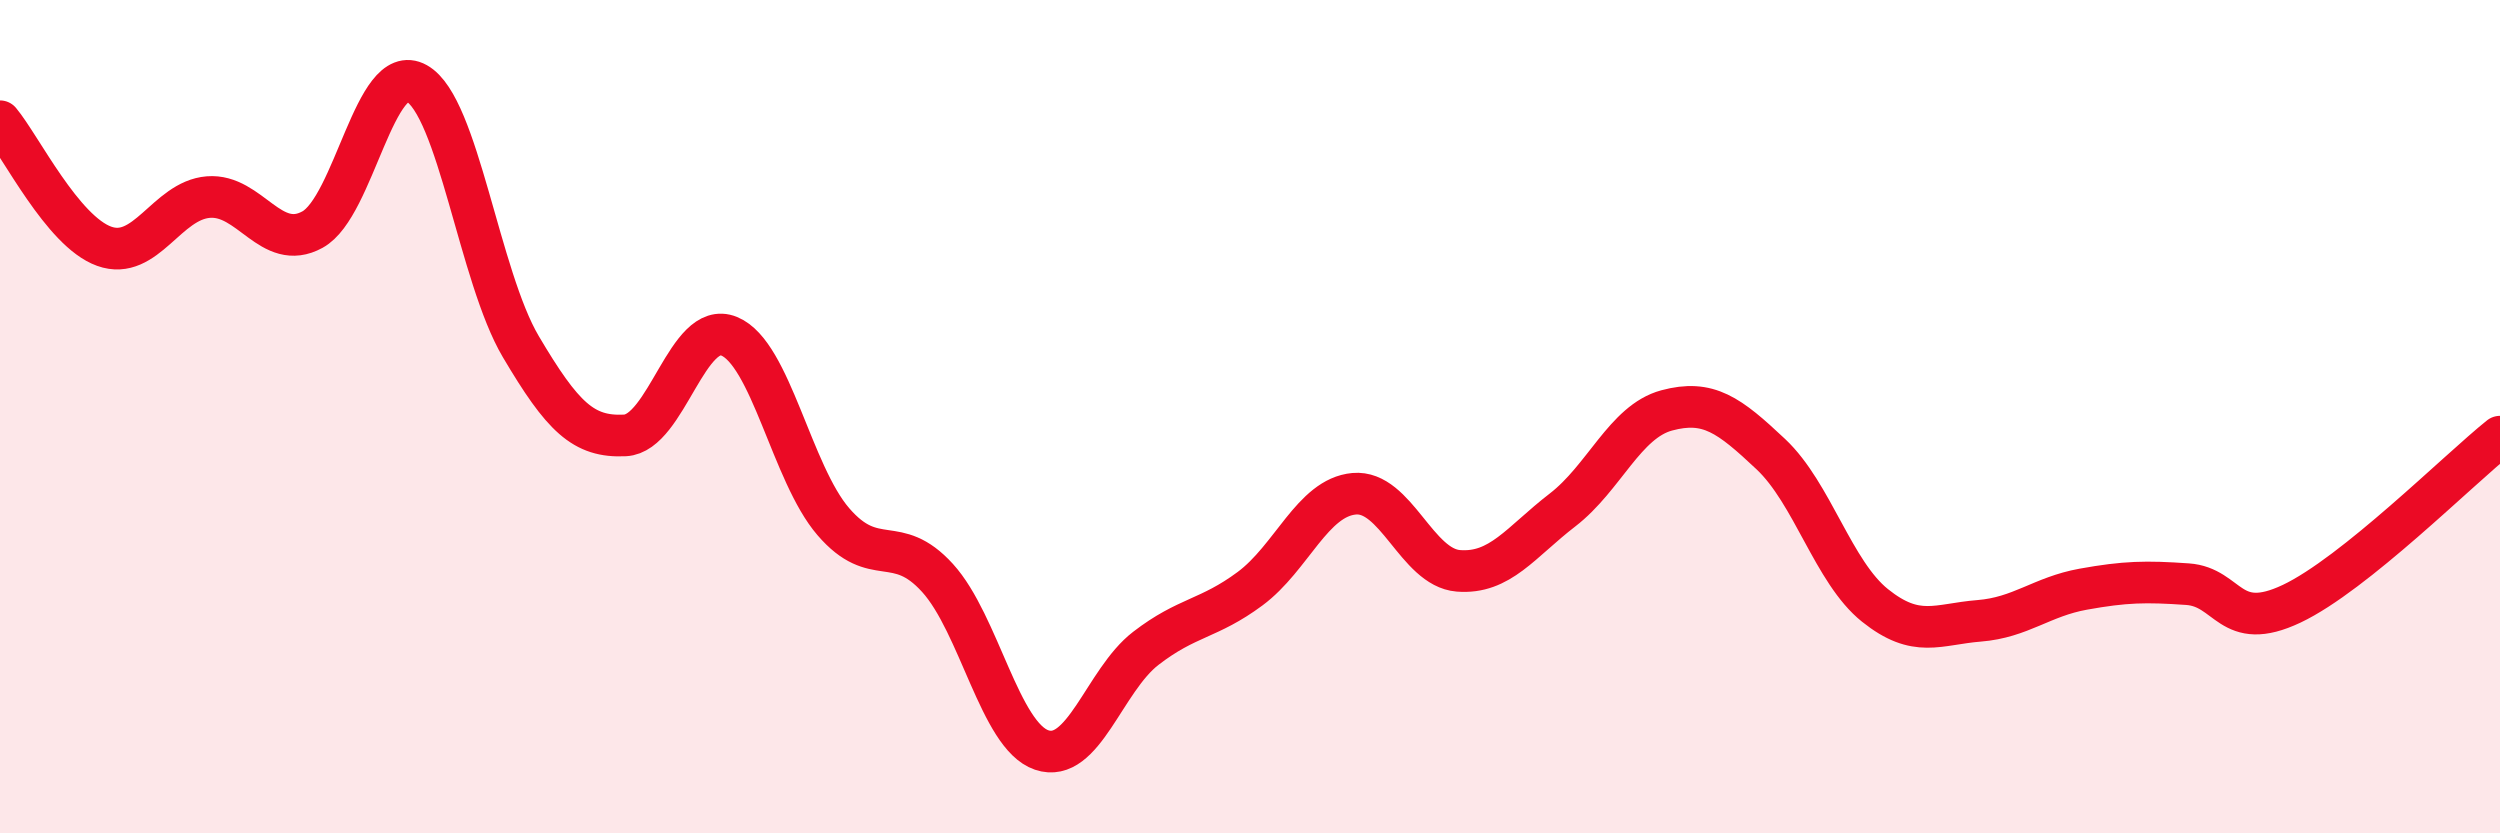
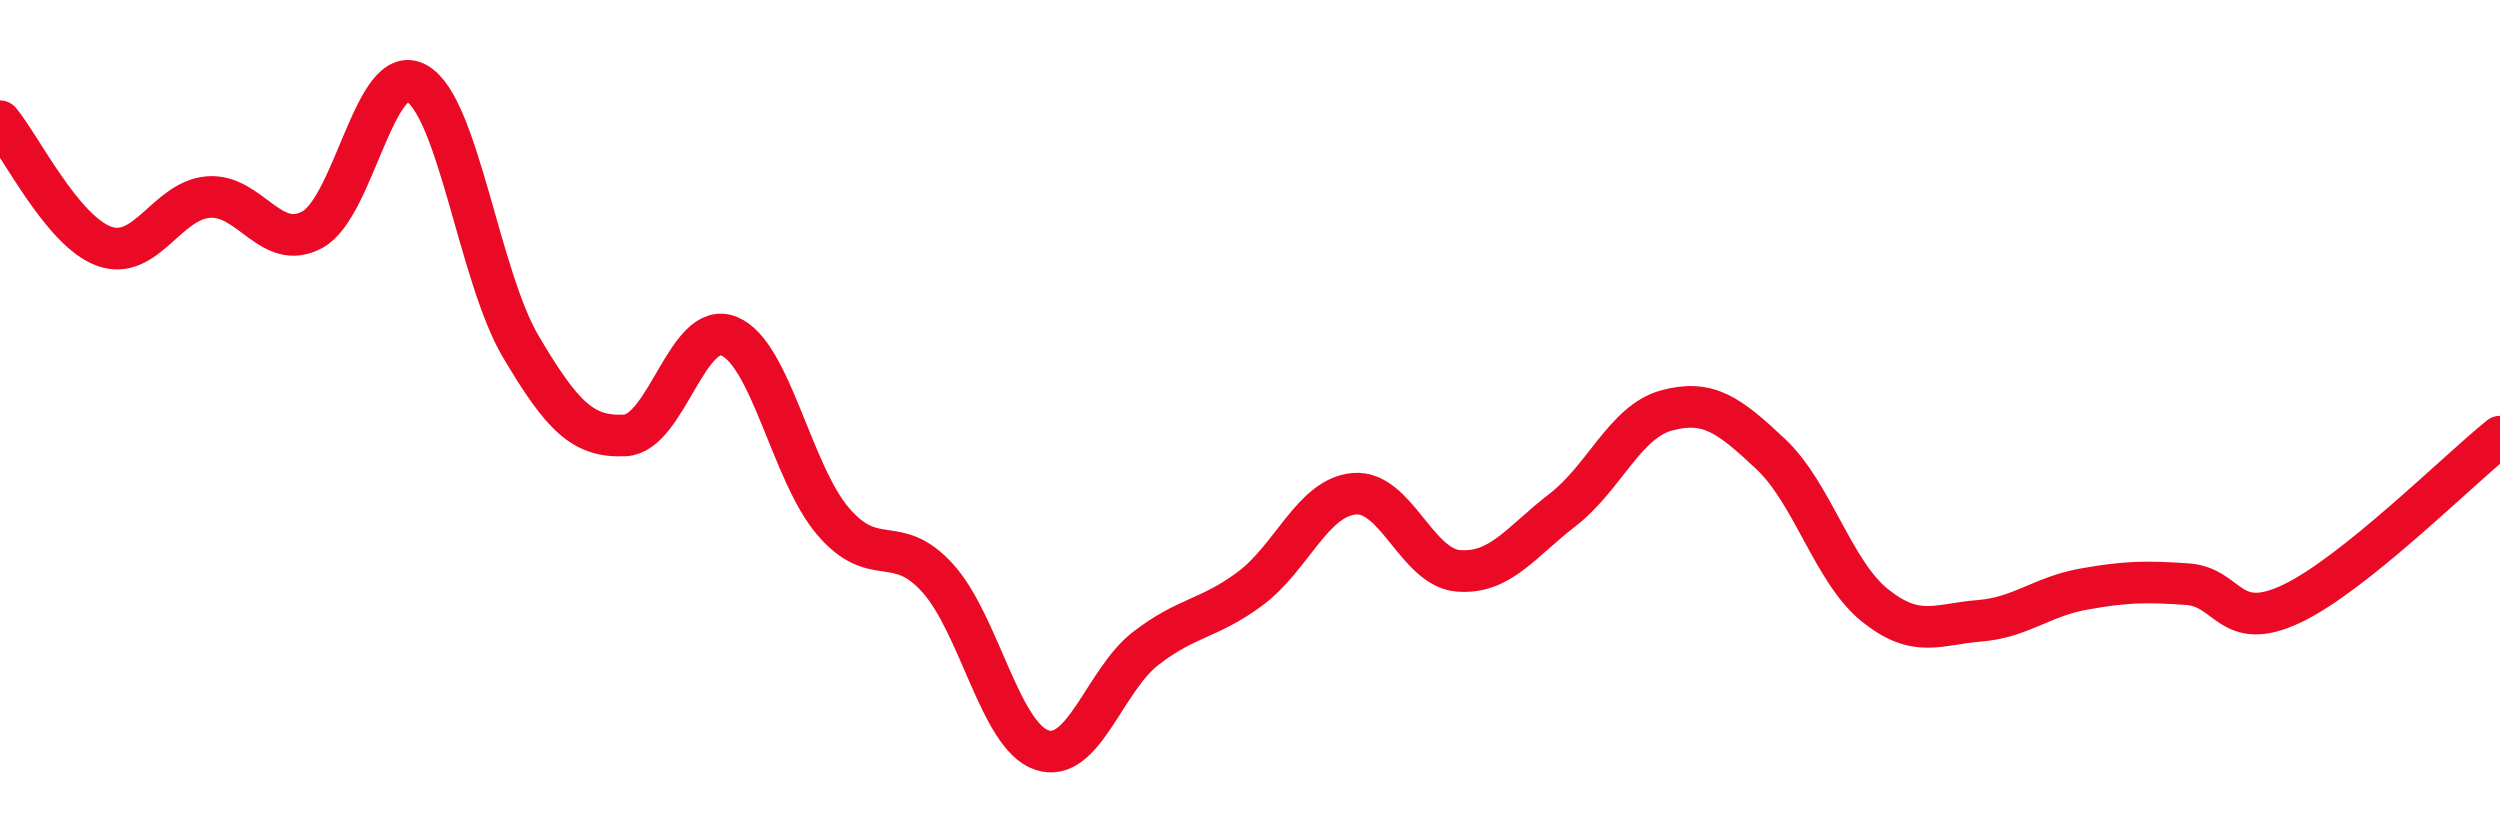
<svg xmlns="http://www.w3.org/2000/svg" width="60" height="20" viewBox="0 0 60 20">
-   <path d="M 0,2.91 C 0.5,3.51 1.5,5.55 2.5,5.91 C 3.5,6.27 4,4.81 5,4.73 C 6,4.65 6.5,6.06 7.5,5.51 C 8.5,4.96 9,1.44 10,2 C 11,2.56 11.5,6.63 12.5,8.32 C 13.5,10.01 14,10.5 15,10.45 C 16,10.4 16.5,7.66 17.5,8.07 C 18.5,8.48 19,11.36 20,12.52 C 21,13.68 21.5,12.77 22.5,13.87 C 23.5,14.97 24,17.66 25,18 C 26,18.34 26.5,16.33 27.5,15.56 C 28.5,14.79 29,14.87 30,14.13 C 31,13.39 31.5,11.94 32.5,11.85 C 33.5,11.76 34,13.62 35,13.7 C 36,13.78 36.5,13.01 37.5,12.24 C 38.5,11.47 39,10.12 40,9.85 C 41,9.58 41.5,9.96 42.5,10.9 C 43.5,11.84 44,13.73 45,14.53 C 46,15.33 46.5,14.98 47.5,14.9 C 48.5,14.82 49,14.32 50,14.14 C 51,13.96 51.5,13.95 52.5,14.02 C 53.5,14.09 53.5,15.2 55,14.49 C 56.5,13.78 59,11.28 60,10.48L60 20L0 20Z" fill="#EB0A25" opacity="0.1" stroke-linecap="round" stroke-linejoin="round" />
  <path d="M 0,2.91 C 0.5,3.51 1.5,5.55 2.5,5.91 C 3.5,6.27 4,4.81 5,4.73 C 6,4.65 6.5,6.06 7.5,5.51 C 8.5,4.96 9,1.44 10,2 C 11,2.56 11.5,6.63 12.5,8.32 C 13.5,10.01 14,10.5 15,10.45 C 16,10.4 16.5,7.66 17.5,8.07 C 18.5,8.48 19,11.36 20,12.52 C 21,13.68 21.5,12.77 22.5,13.87 C 23.5,14.97 24,17.66 25,18 C 26,18.34 26.5,16.33 27.5,15.56 C 28.5,14.79 29,14.87 30,14.13 C 31,13.39 31.5,11.94 32.5,11.85 C 33.5,11.76 34,13.62 35,13.7 C 36,13.78 36.5,13.01 37.5,12.24 C 38.5,11.47 39,10.12 40,9.85 C 41,9.58 41.5,9.96 42.5,10.9 C 43.5,11.84 44,13.73 45,14.53 C 46,15.33 46.5,14.98 47.5,14.9 C 48.5,14.82 49,14.32 50,14.14 C 51,13.96 51.5,13.95 52.5,14.02 C 53.5,14.09 53.5,15.2 55,14.49 C 56.5,13.78 59,11.28 60,10.48" stroke="#EB0A25" stroke-width="1" fill="none" stroke-linecap="round" stroke-linejoin="round" />
</svg>